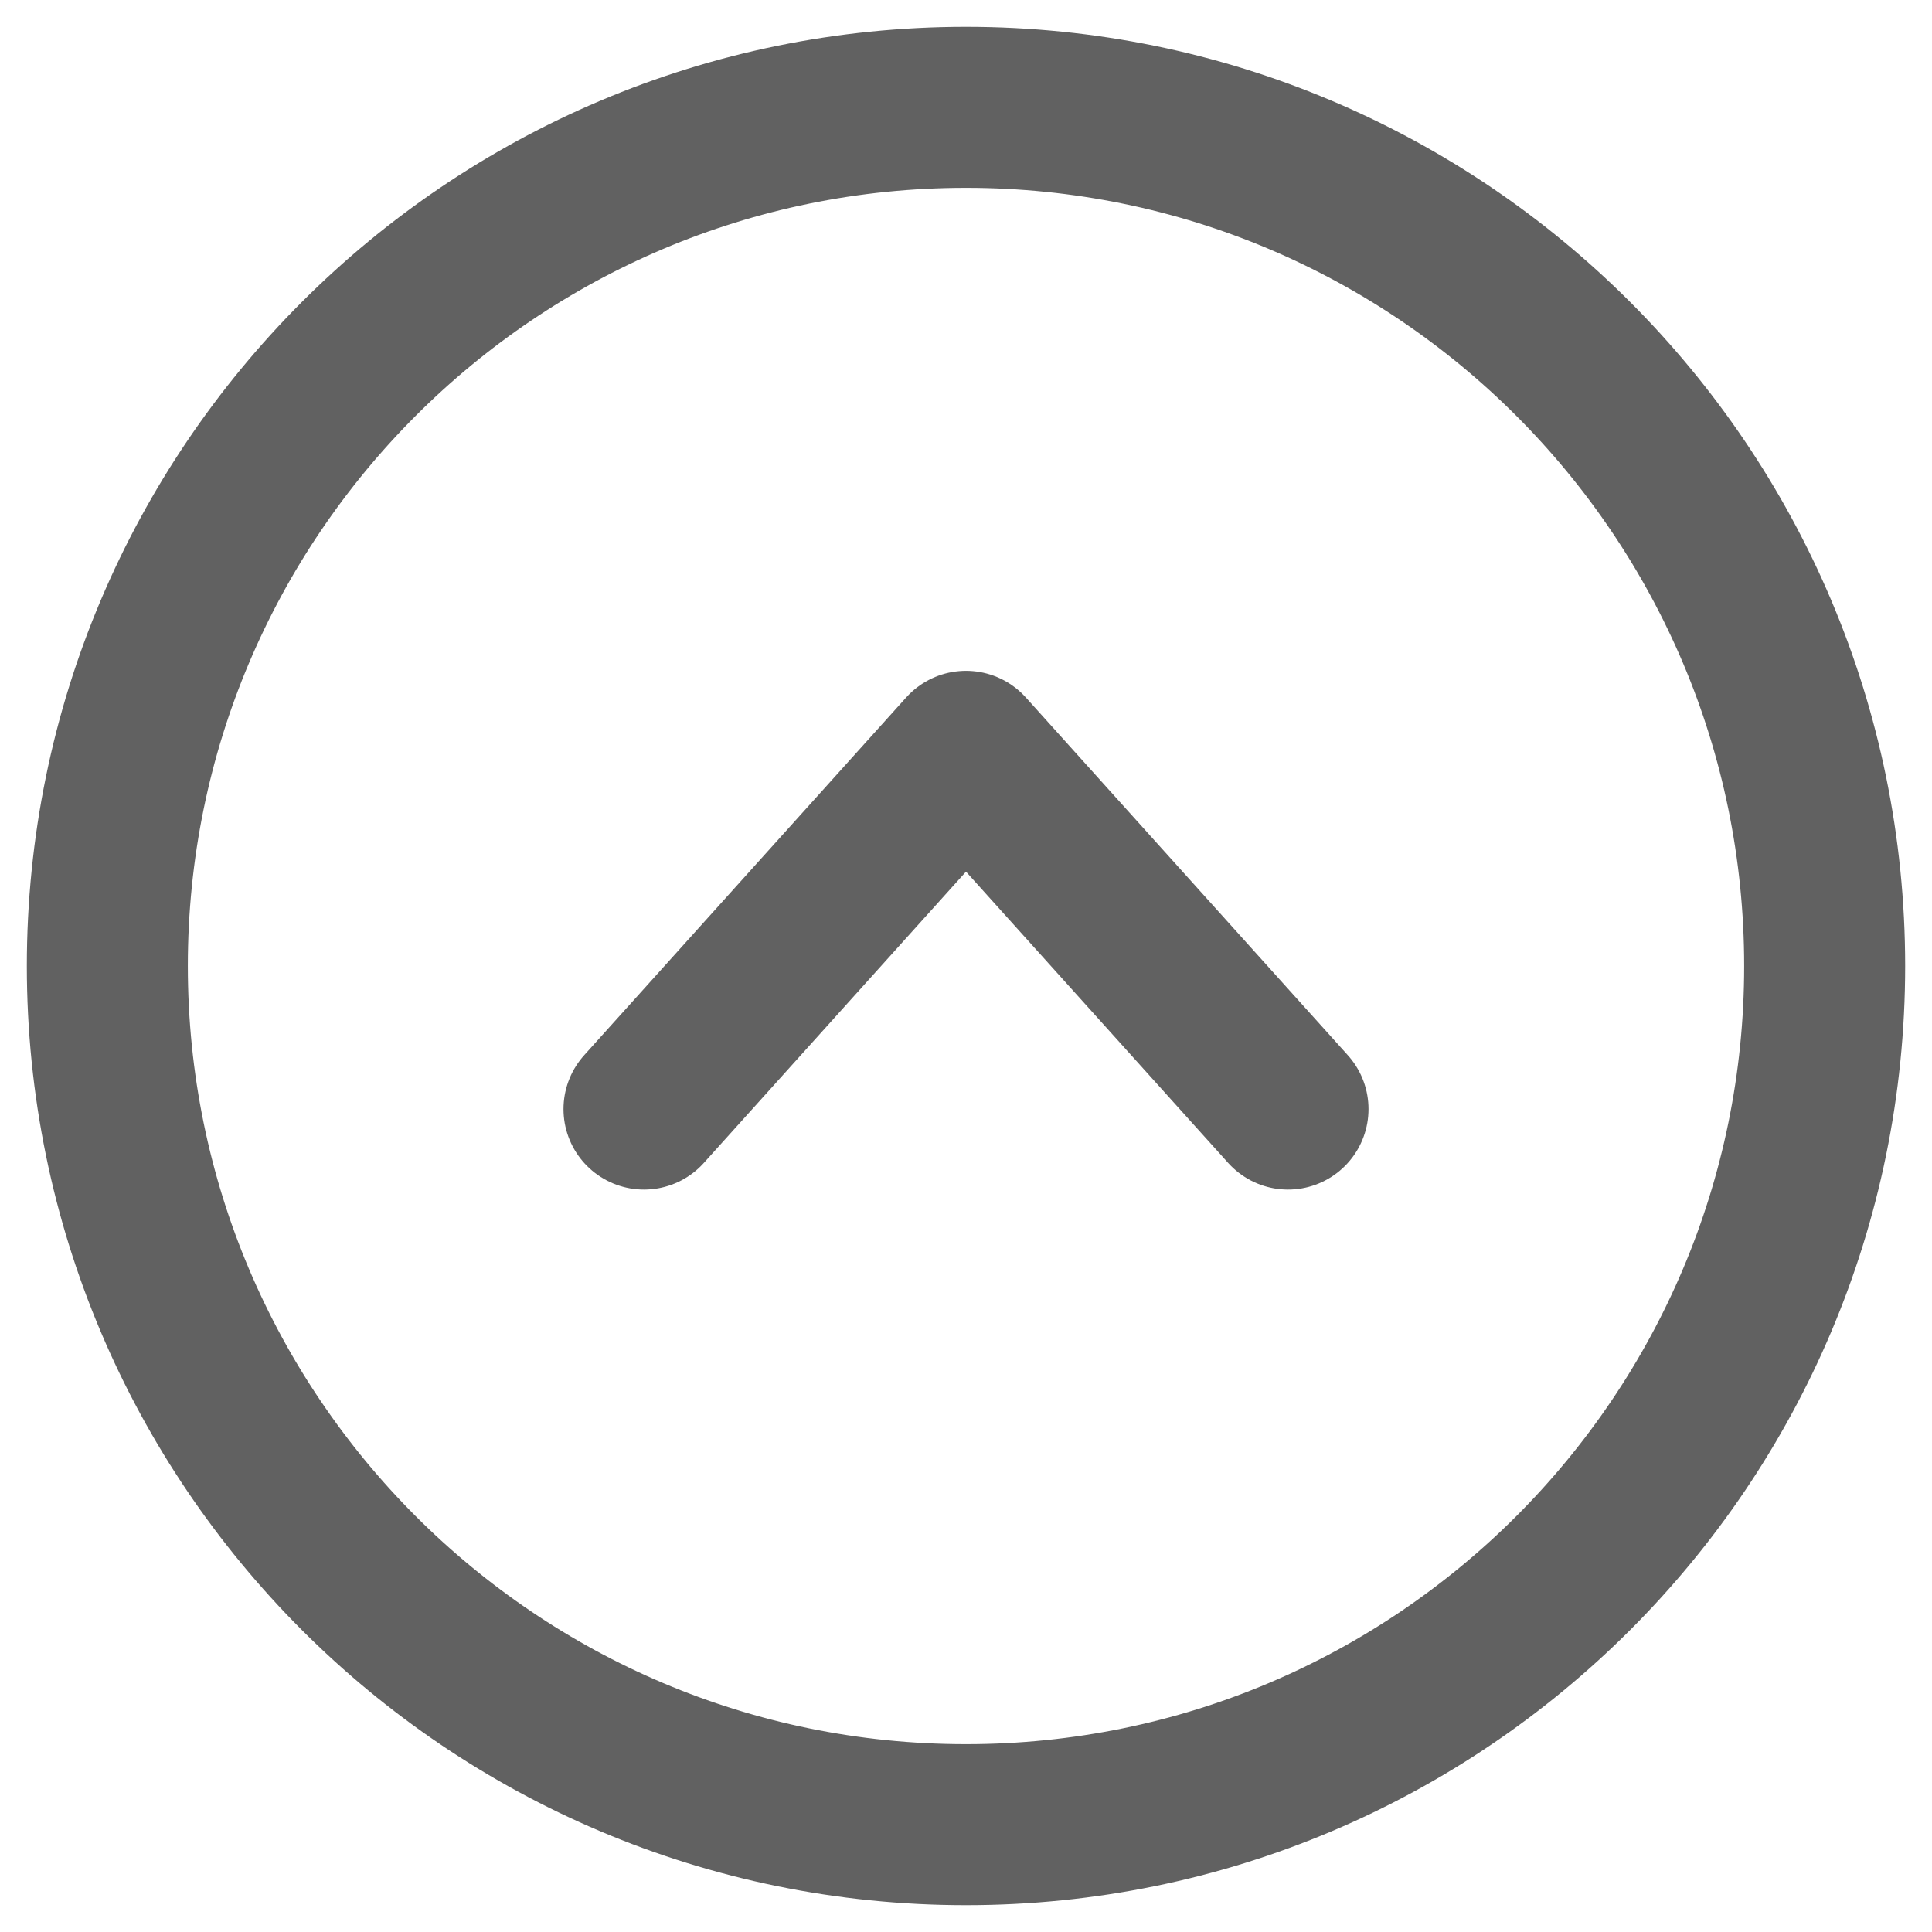
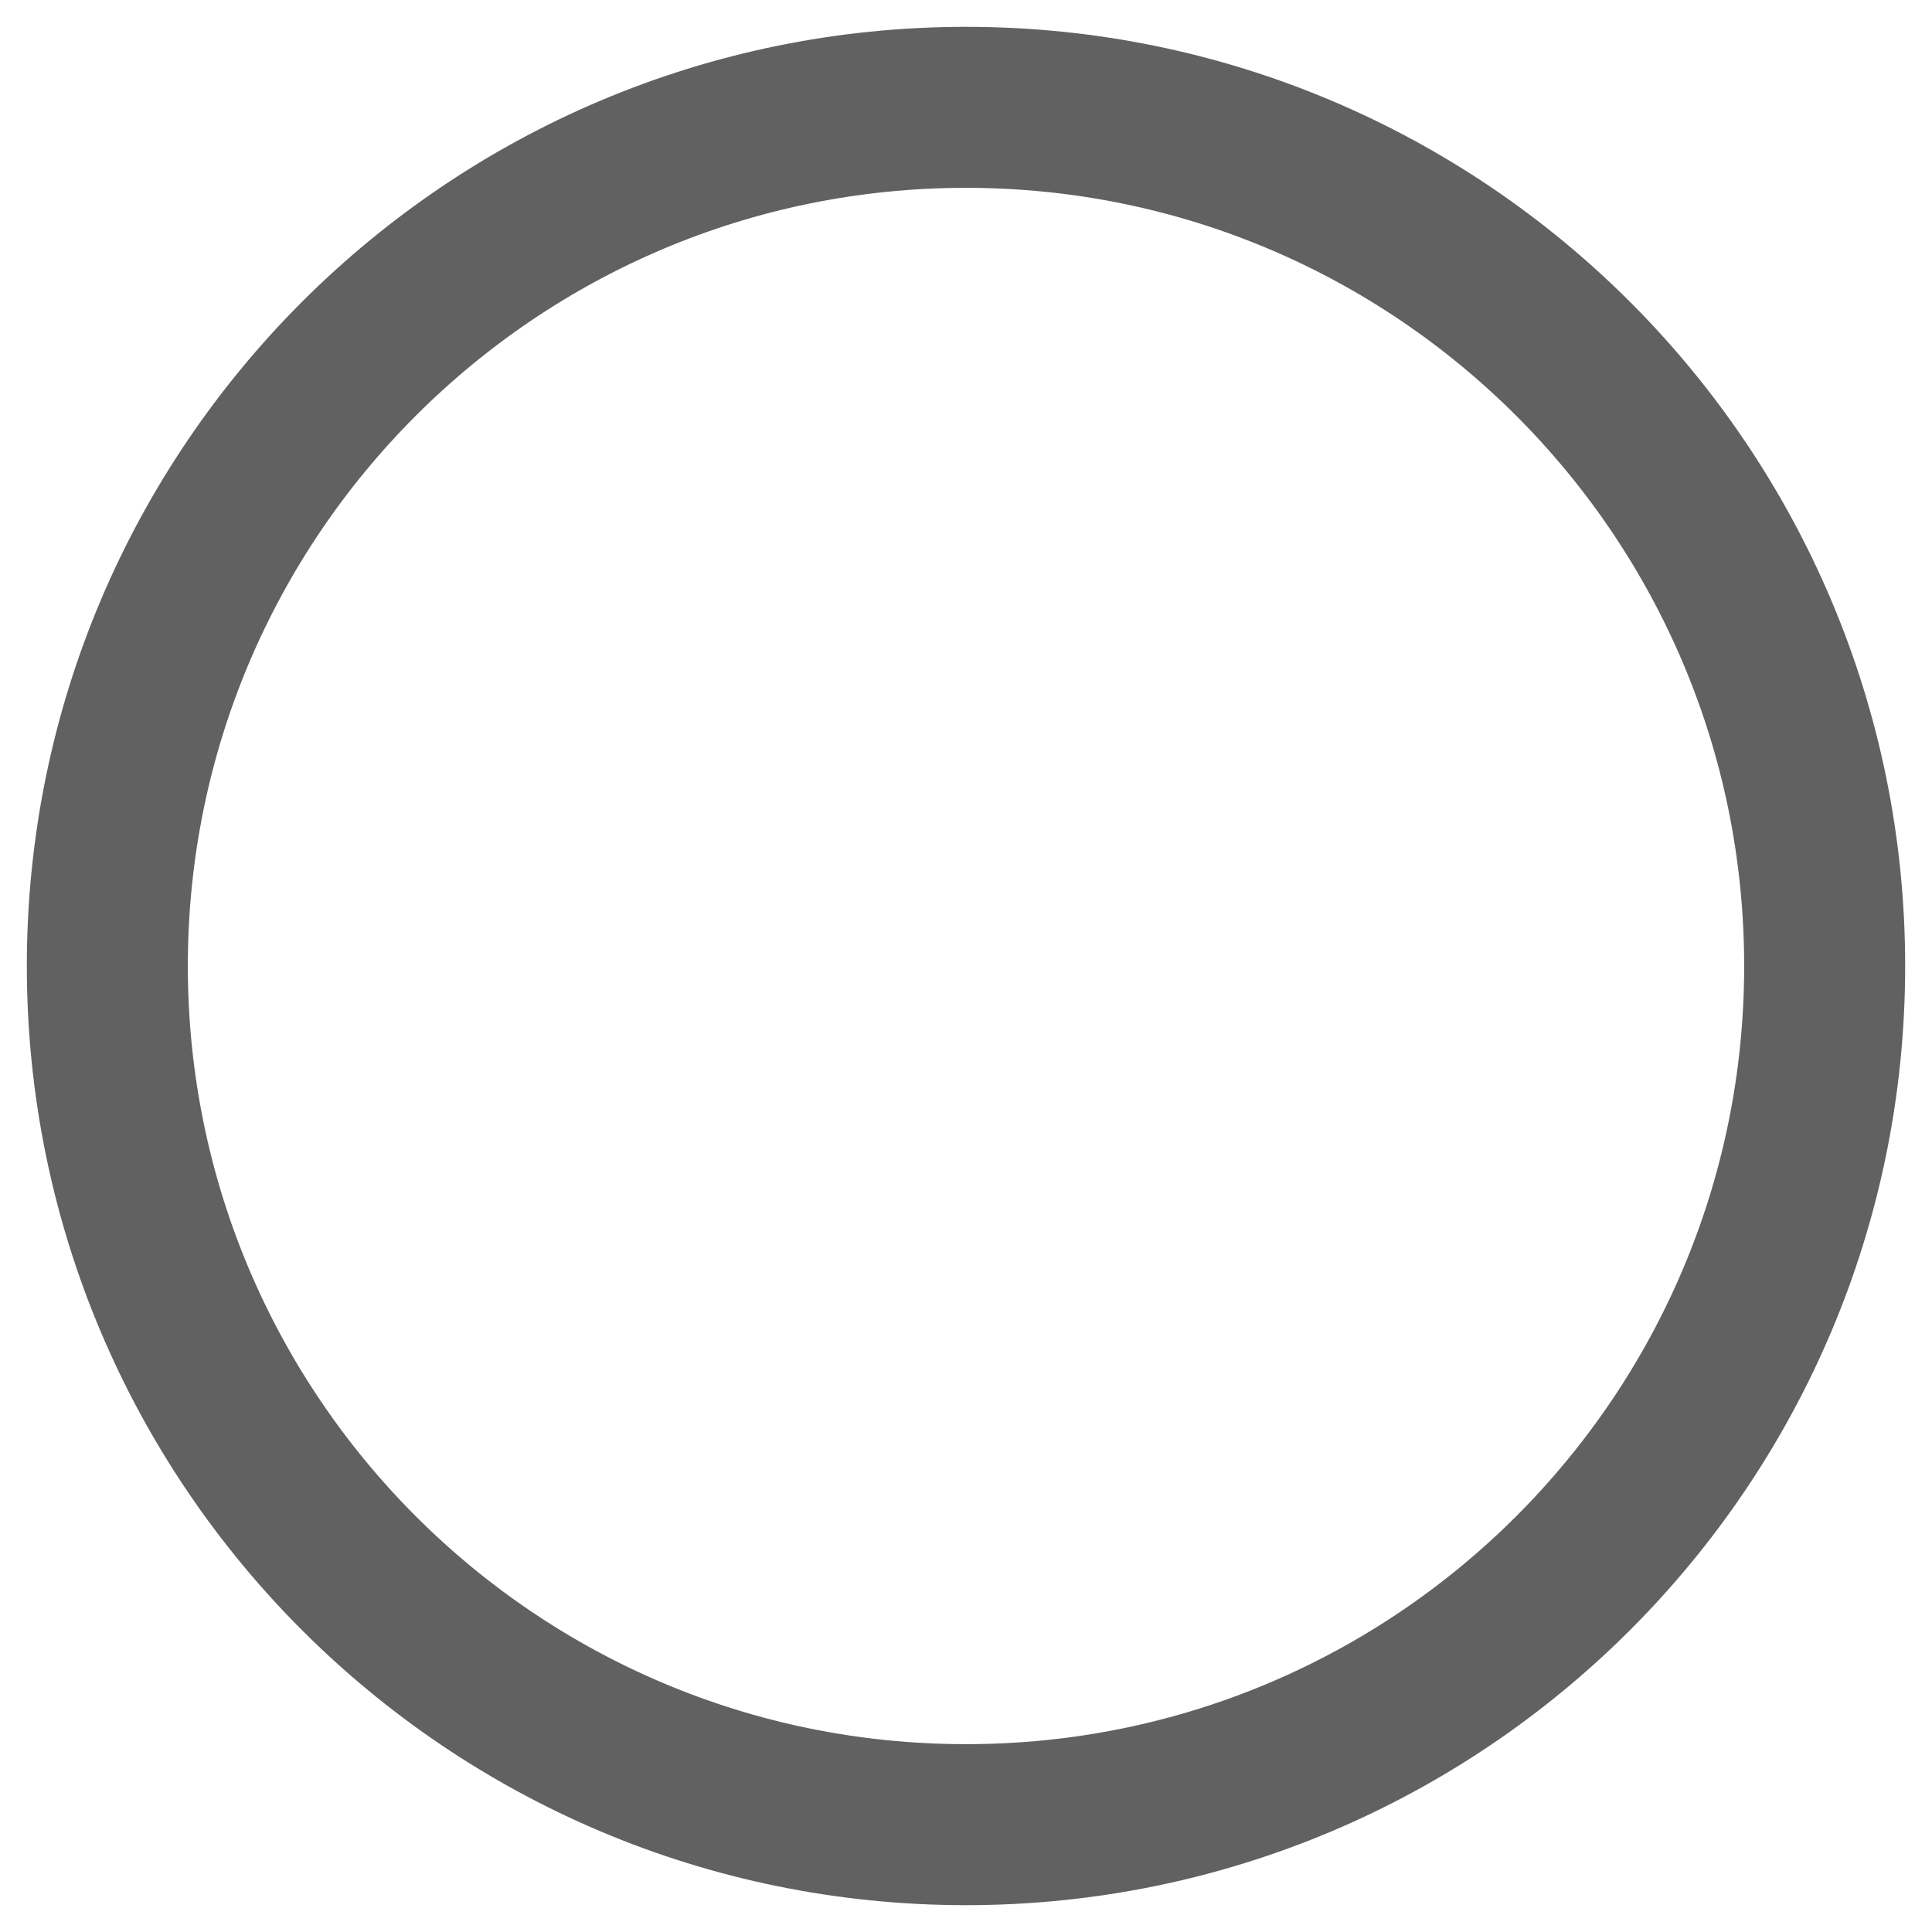
<svg xmlns="http://www.w3.org/2000/svg" width="18" height="18" viewBox="0 0 18 18" fill="none">
  <path d="M9 17C4.582 17 1 13.418 1 9C1 4.582 4.582 1 9 1C13.418 1 17 4.582 17 9C17 13.418 13.418 17 9 17Z" stroke="#616161" stroke-width="1.5" stroke-miterlimit="10" />
-   <path d="M6 10.333L9 7L12 10.333" stroke="#616161" stroke-width="1.5" stroke-linecap="round" stroke-linejoin="round" />
</svg>